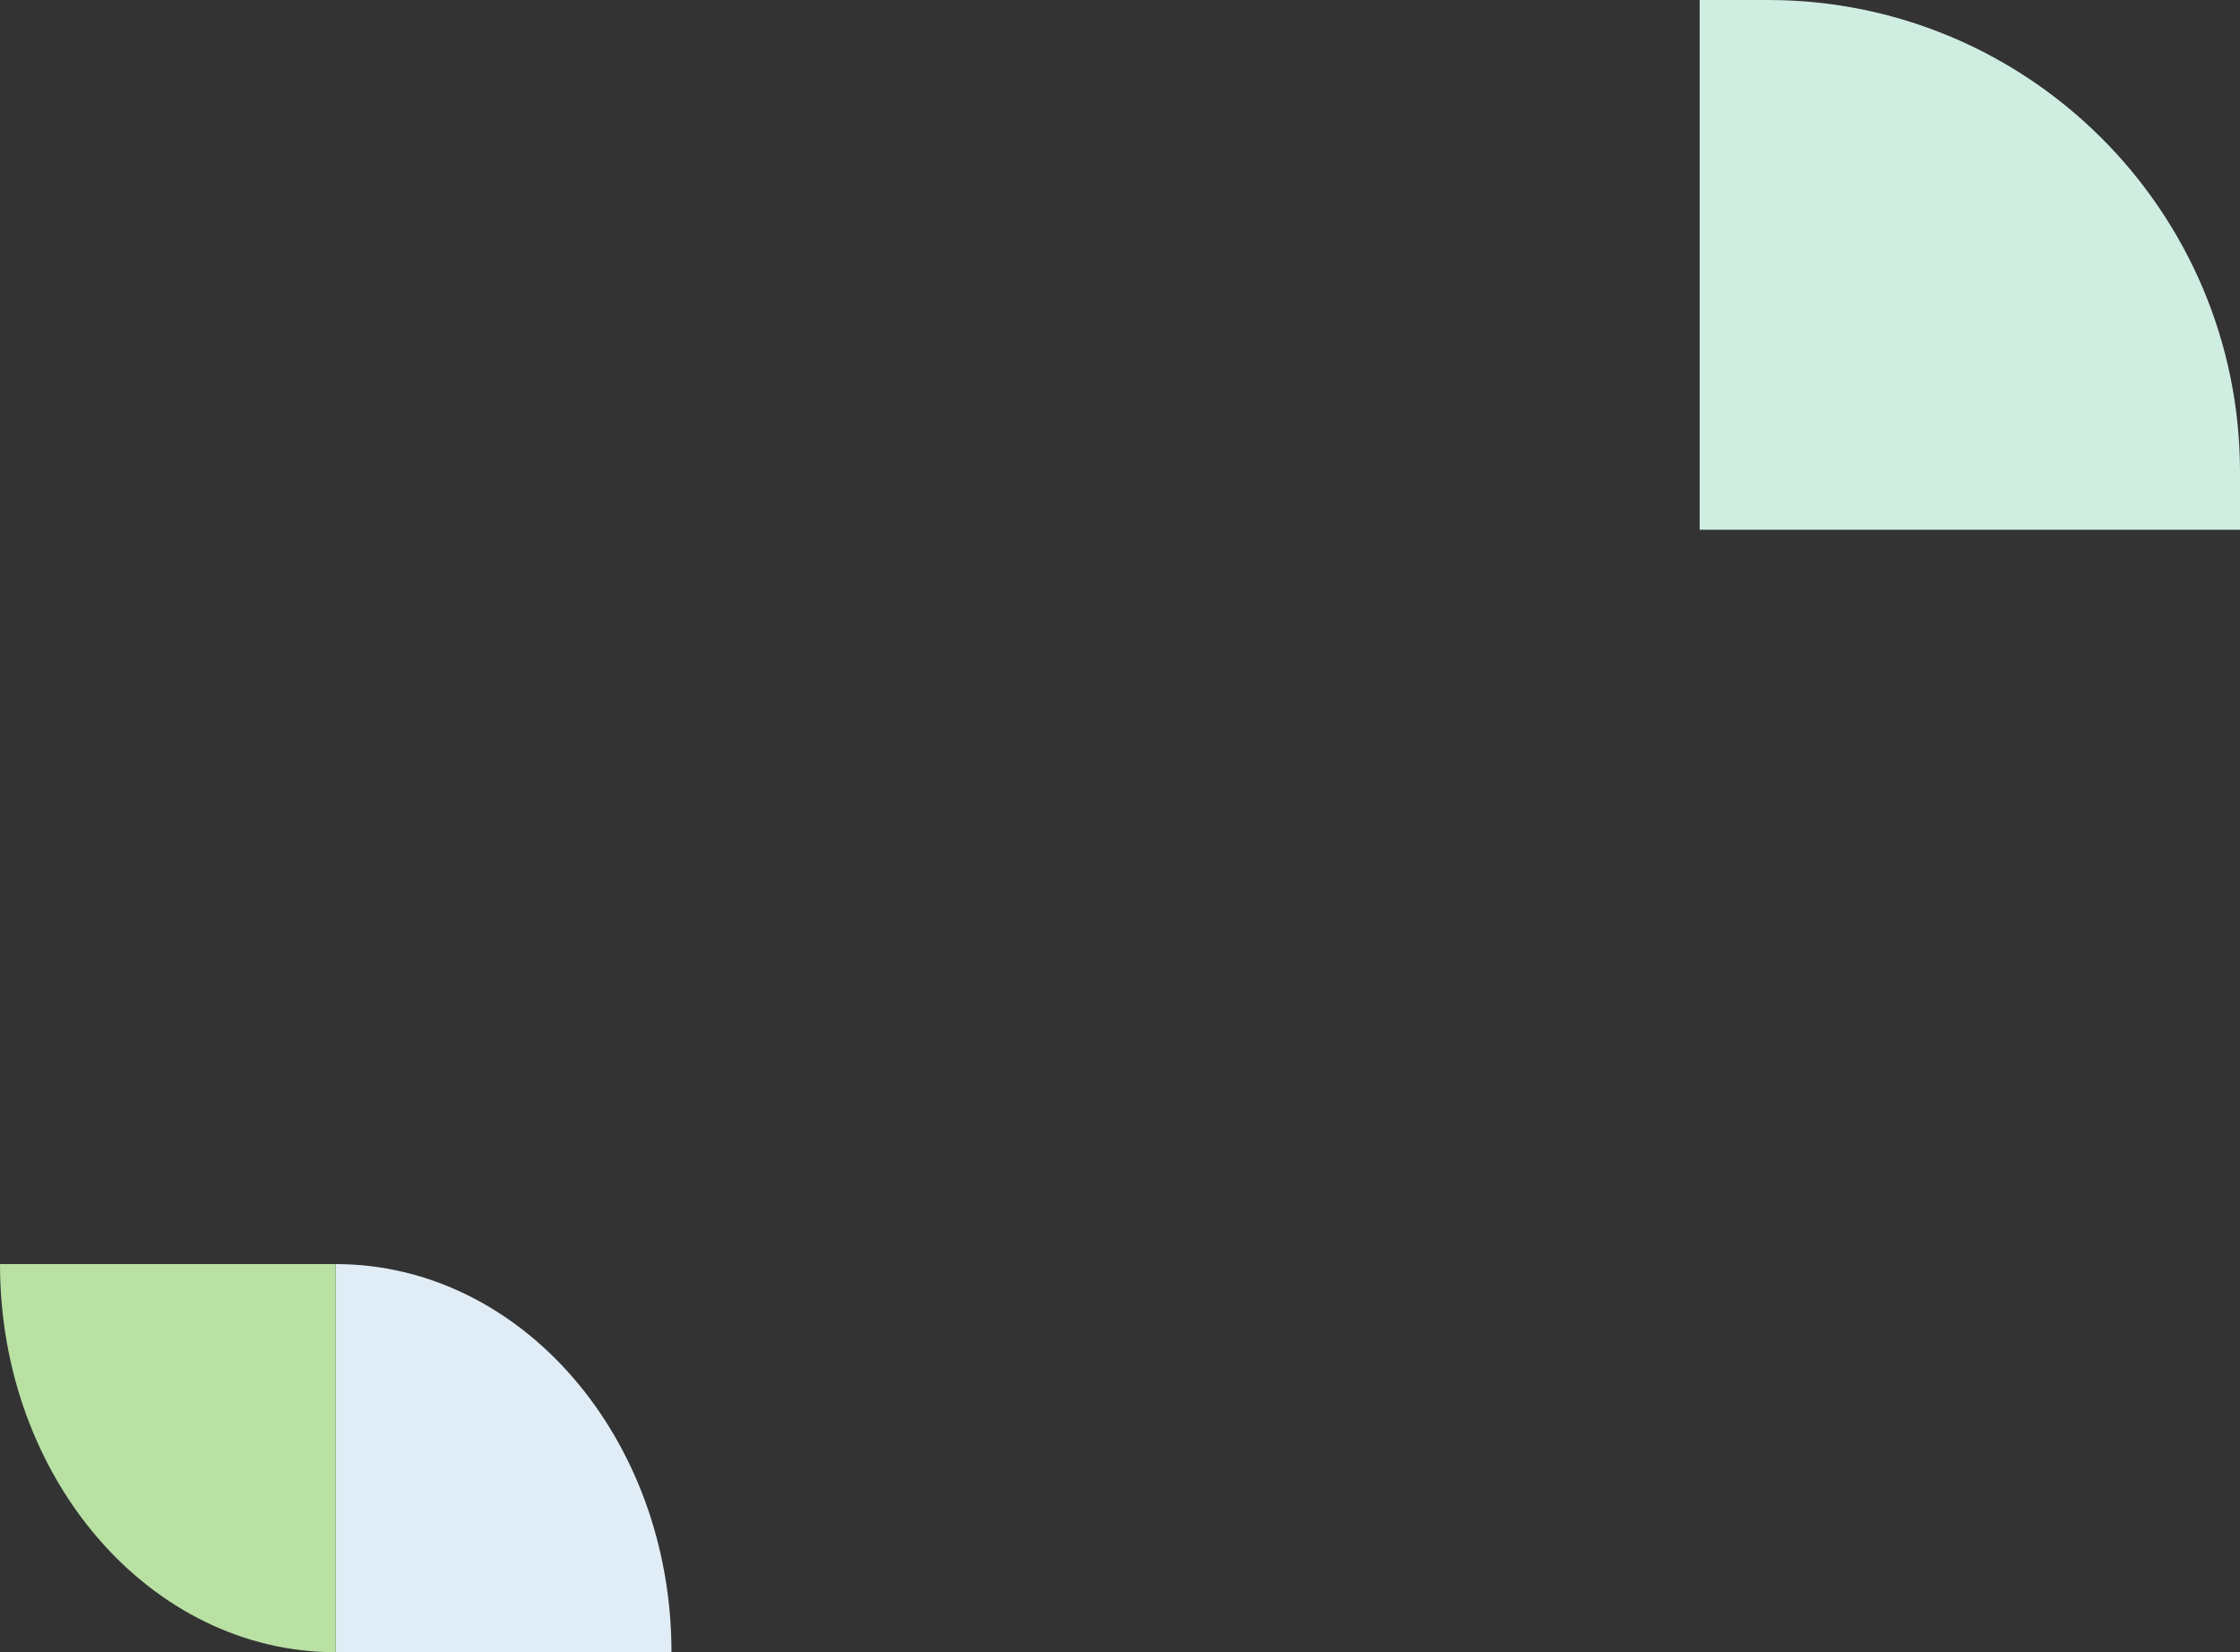
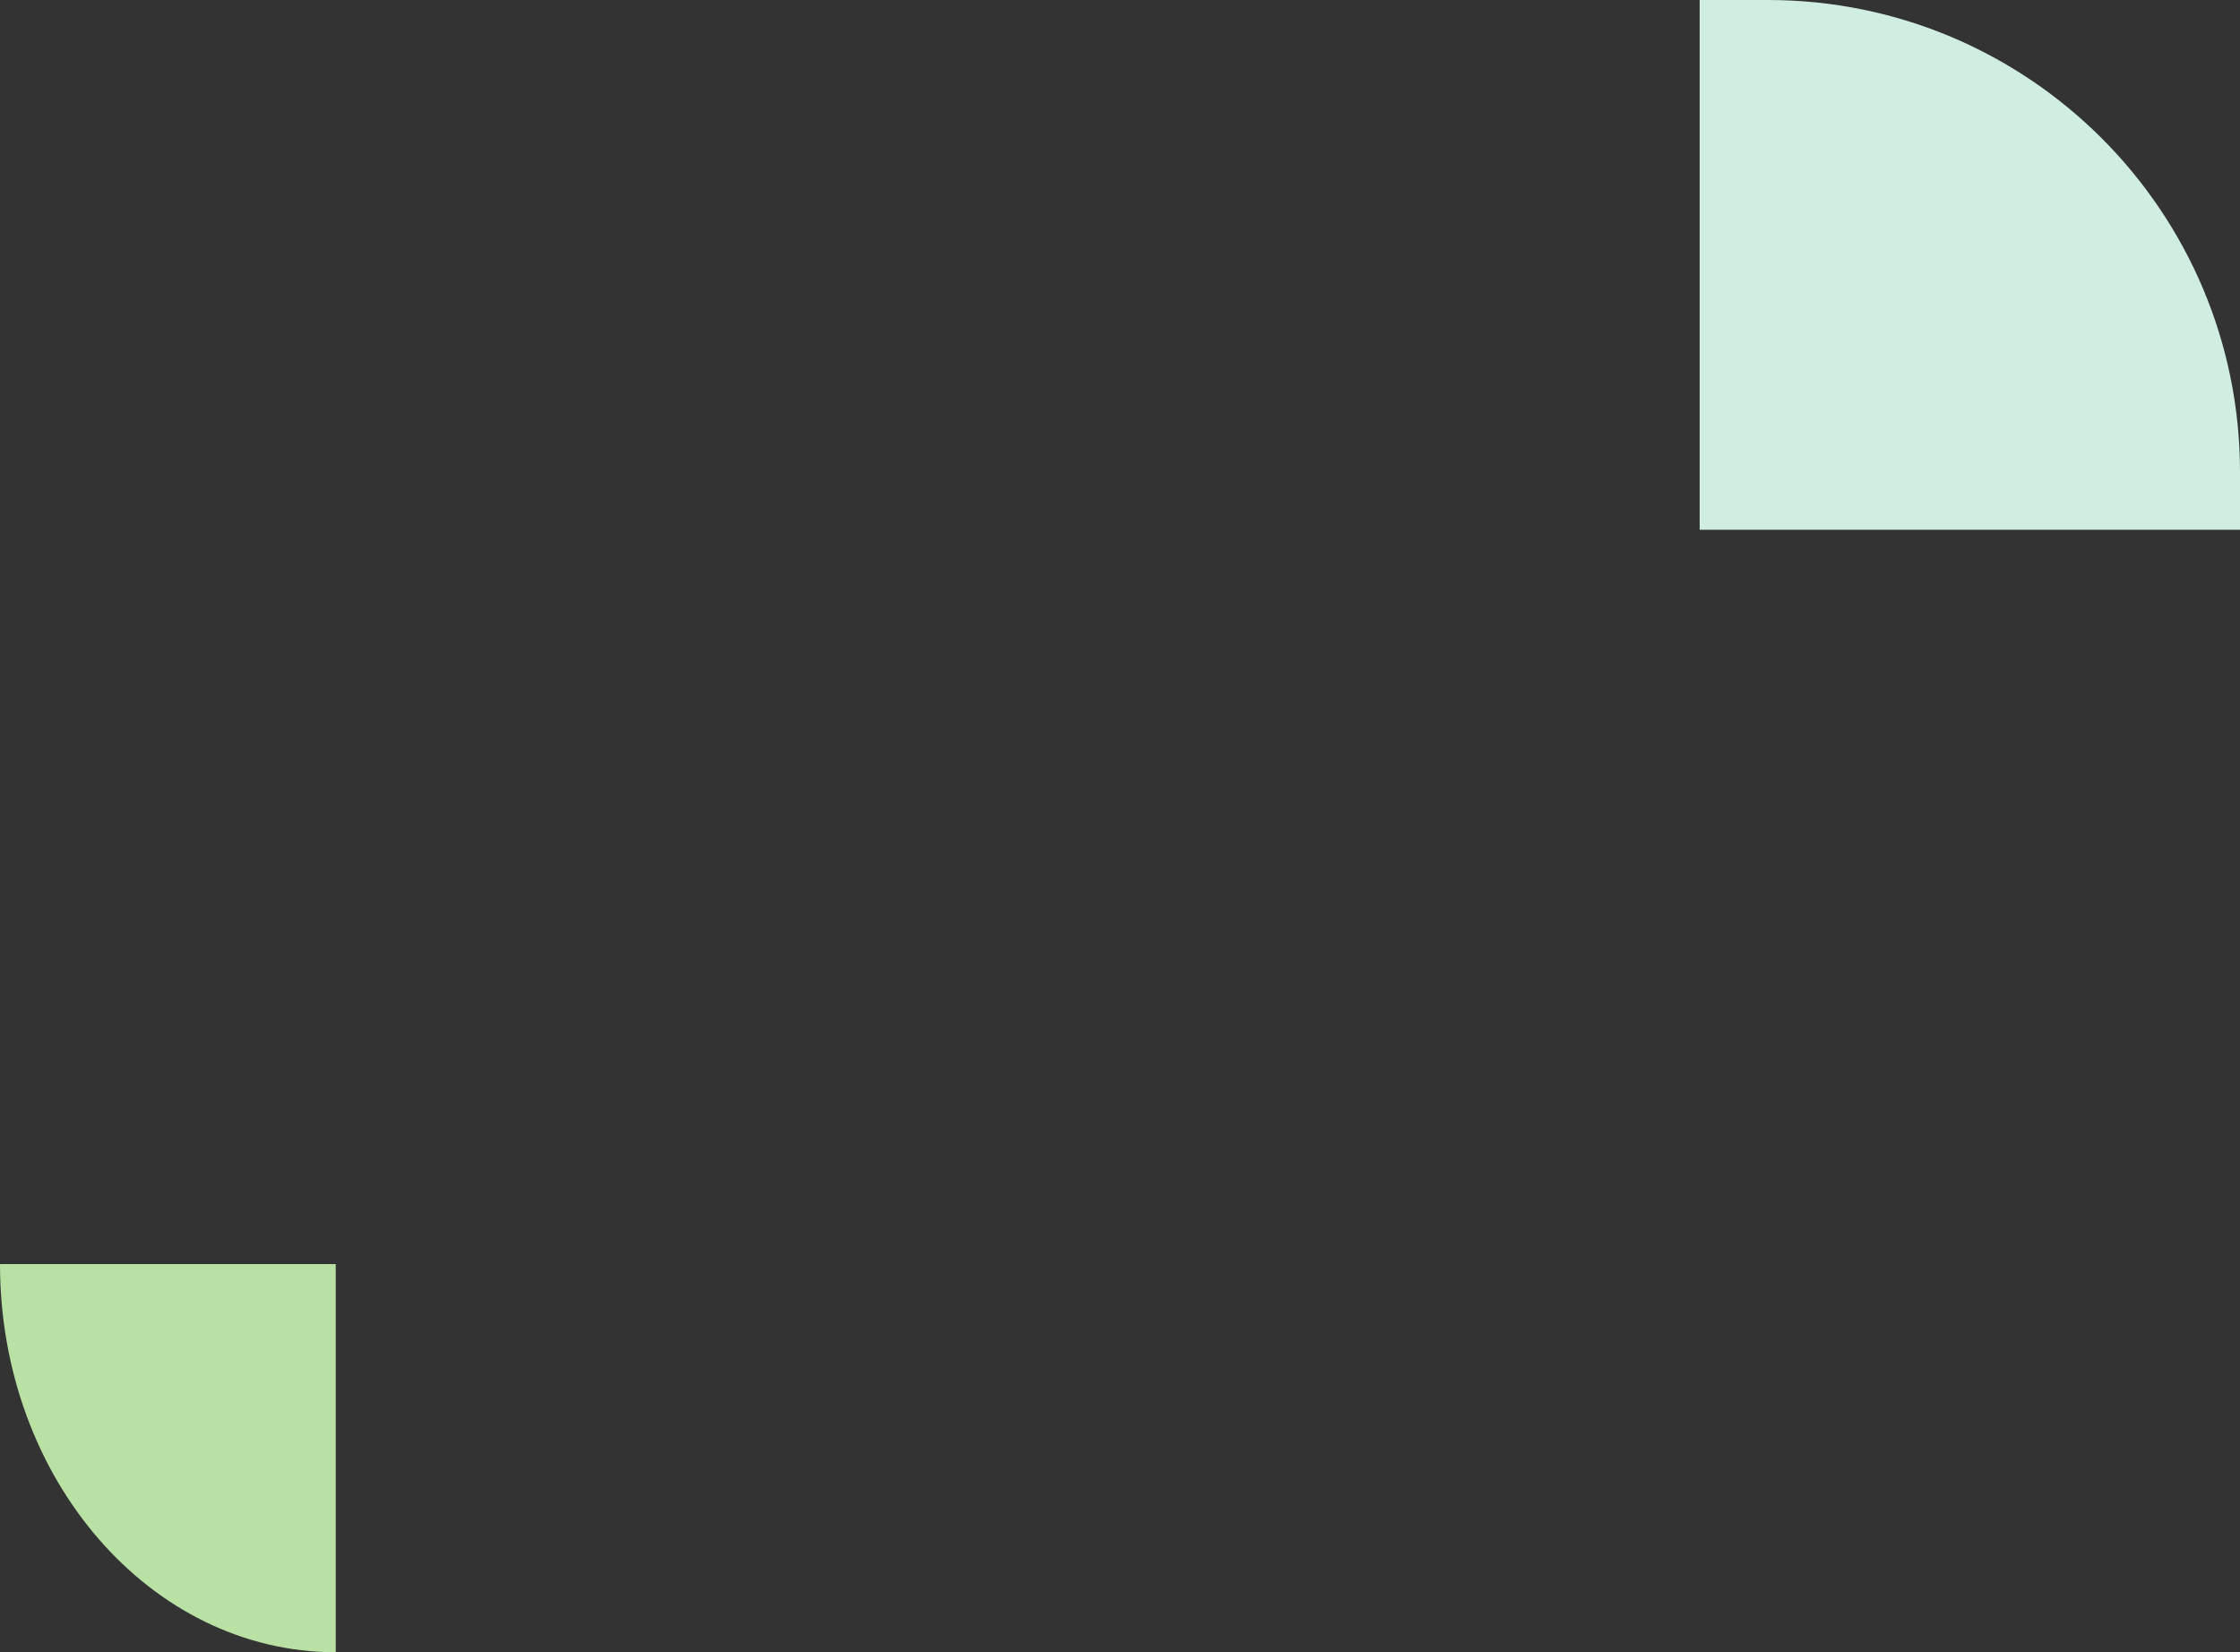
<svg xmlns="http://www.w3.org/2000/svg" width="427" height="315" viewBox="0 0 427 315" fill="none">
  <rect x="0" y="0" width="427" height="315" fill="#333333" stroke="none" />
  <g style="mix-blend-mode:multiply">
-     <path d="M128 315C128 274.126 99.35 241 64 241L64 315H128Z" fill="#E1EDF6" />
    <path d="M64 315L64 241H0C-1.54806e-06 281.874 28.642 315 64 315Z" fill="#B8E1A3" />
    <path d="M324 0H337C386.706 0 427 40.294 427 90V101H324V0Z" fill="#D0EDE1" />
  </g>
</svg>